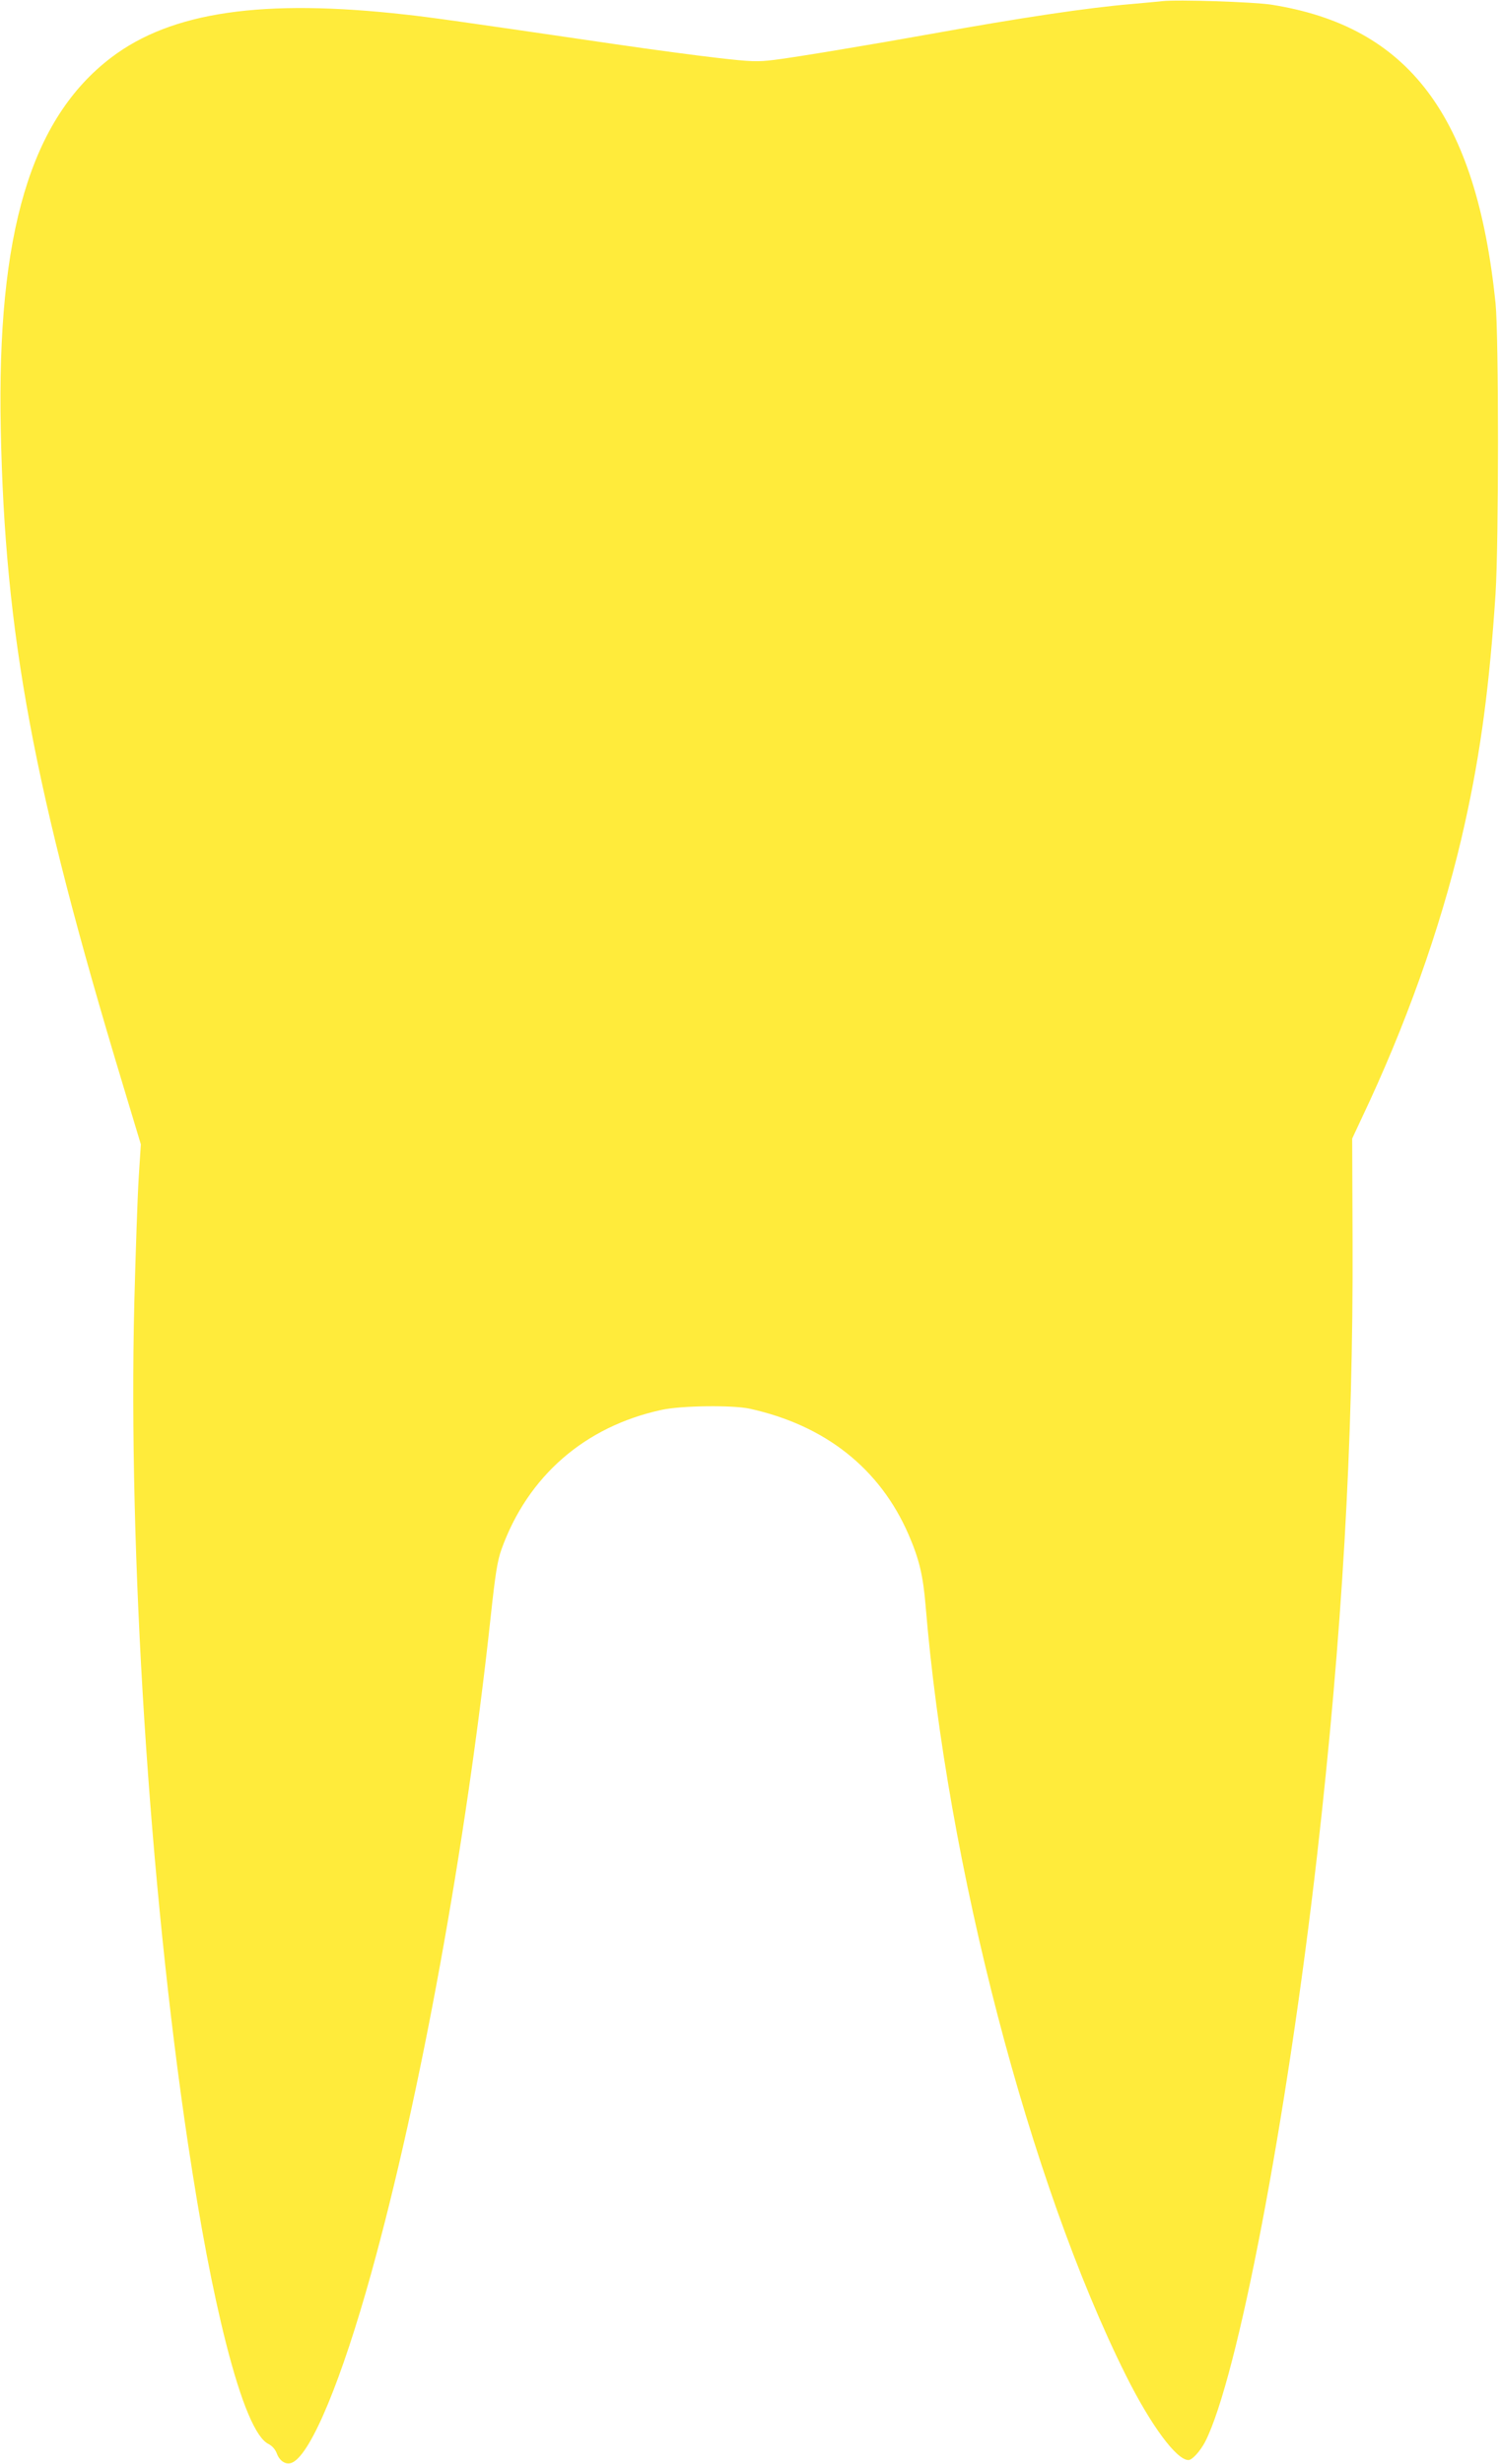
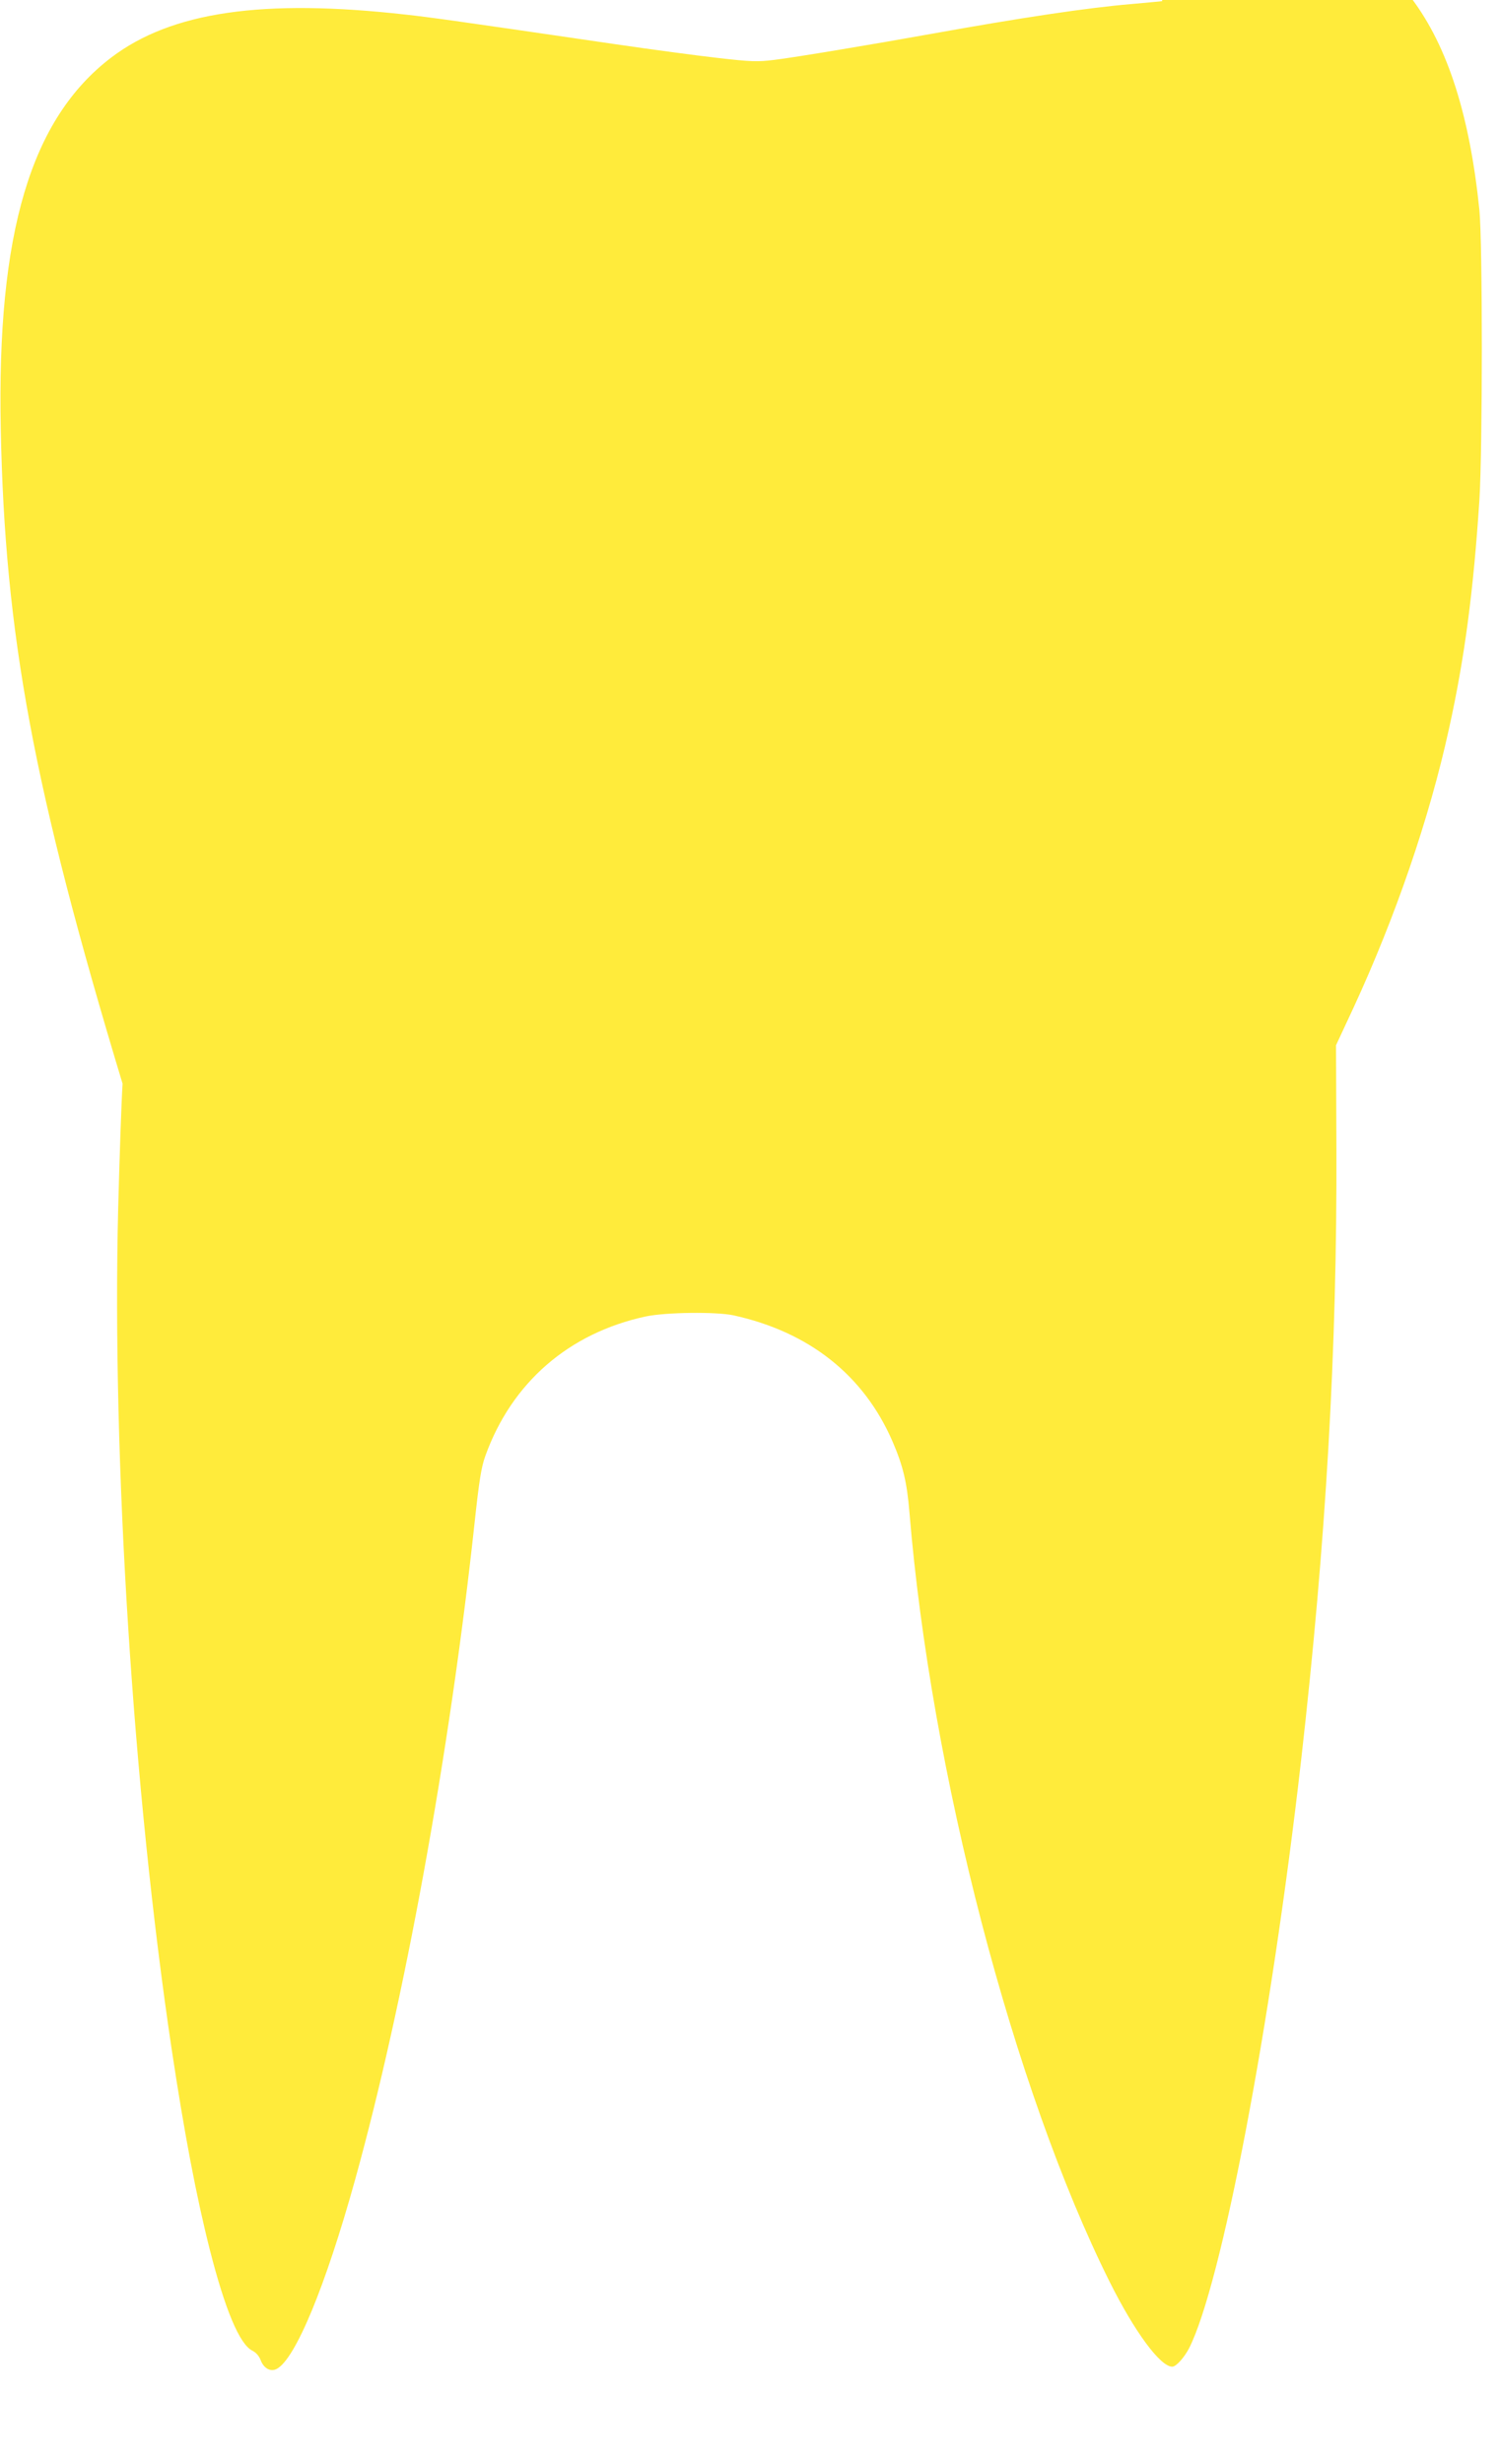
<svg xmlns="http://www.w3.org/2000/svg" version="1.0" width="779pt" height="1280pt" viewBox="0 0 779 1280" preserveAspectRatio="xMidYMid meet">
  <g transform="translate(0,1280) scale(0.1,-0.1)" fill="#ffeb3b" stroke="none">
-     <path d="M6040 12794 c-19 -2 -91 -9 -160 -15 -235 -20 -573 -71 -1035 -154 -312 -56 -713 -123 -820 -136 -89 -11 -121 -10 -295 10 -107 12 -345 44 -530 71 -840 123 -963 140 -1090 154 -744 84 -1219 15 -1532 -223 -418 -318 -595 -911 -574 -1931 21 -1067 170 -1869 633 -3400 l95 -315 -11 -170 c-6 -93 -16 -387 -23 -653 -32 -1301 78 -3025 278 -4362 66 -438 128 -765 199 -1045 79 -310 155 -491 221 -522 19 -10 35 -28 43 -50 16 -42 52 -62 84 -44 97 53 253 430 406 981 256 922 492 2217 621 3411 24 223 35 291 56 350 137 381 434 639 834 725 104 22 364 25 455 6 393 -86 678 -311 827 -655 55 -127 75 -212 88 -367 111 -1350 541 -2998 1041 -4000 130 -260 263 -440 325 -440 20 0 61 46 87 95 168 330 424 1667 582 3050 130 1142 188 2141 184 3185 l-2 535 91 195 c219 475 394 983 496 1449 81 365 127 714 158 1186 17 270 17 1339 0 1510 -100 973 -451 1439 -1167 1551 -95 14 -485 27 -565 18z" />
+     <path d="M6040 12794 c-19 -2 -91 -9 -160 -15 -235 -20 -573 -71 -1035 -154 -312 -56 -713 -123 -820 -136 -89 -11 -121 -10 -295 10 -107 12 -345 44 -530 71 -840 123 -963 140 -1090 154 -744 84 -1219 15 -1532 -223 -418 -318 -595 -911 -574 -1931 21 -1067 170 -1869 633 -3400 c-6 -93 -16 -387 -23 -653 -32 -1301 78 -3025 278 -4362 66 -438 128 -765 199 -1045 79 -310 155 -491 221 -522 19 -10 35 -28 43 -50 16 -42 52 -62 84 -44 97 53 253 430 406 981 256 922 492 2217 621 3411 24 223 35 291 56 350 137 381 434 639 834 725 104 22 364 25 455 6 393 -86 678 -311 827 -655 55 -127 75 -212 88 -367 111 -1350 541 -2998 1041 -4000 130 -260 263 -440 325 -440 20 0 61 46 87 95 168 330 424 1667 582 3050 130 1142 188 2141 184 3185 l-2 535 91 195 c219 475 394 983 496 1449 81 365 127 714 158 1186 17 270 17 1339 0 1510 -100 973 -451 1439 -1167 1551 -95 14 -485 27 -565 18z" />
  </g>
</svg>